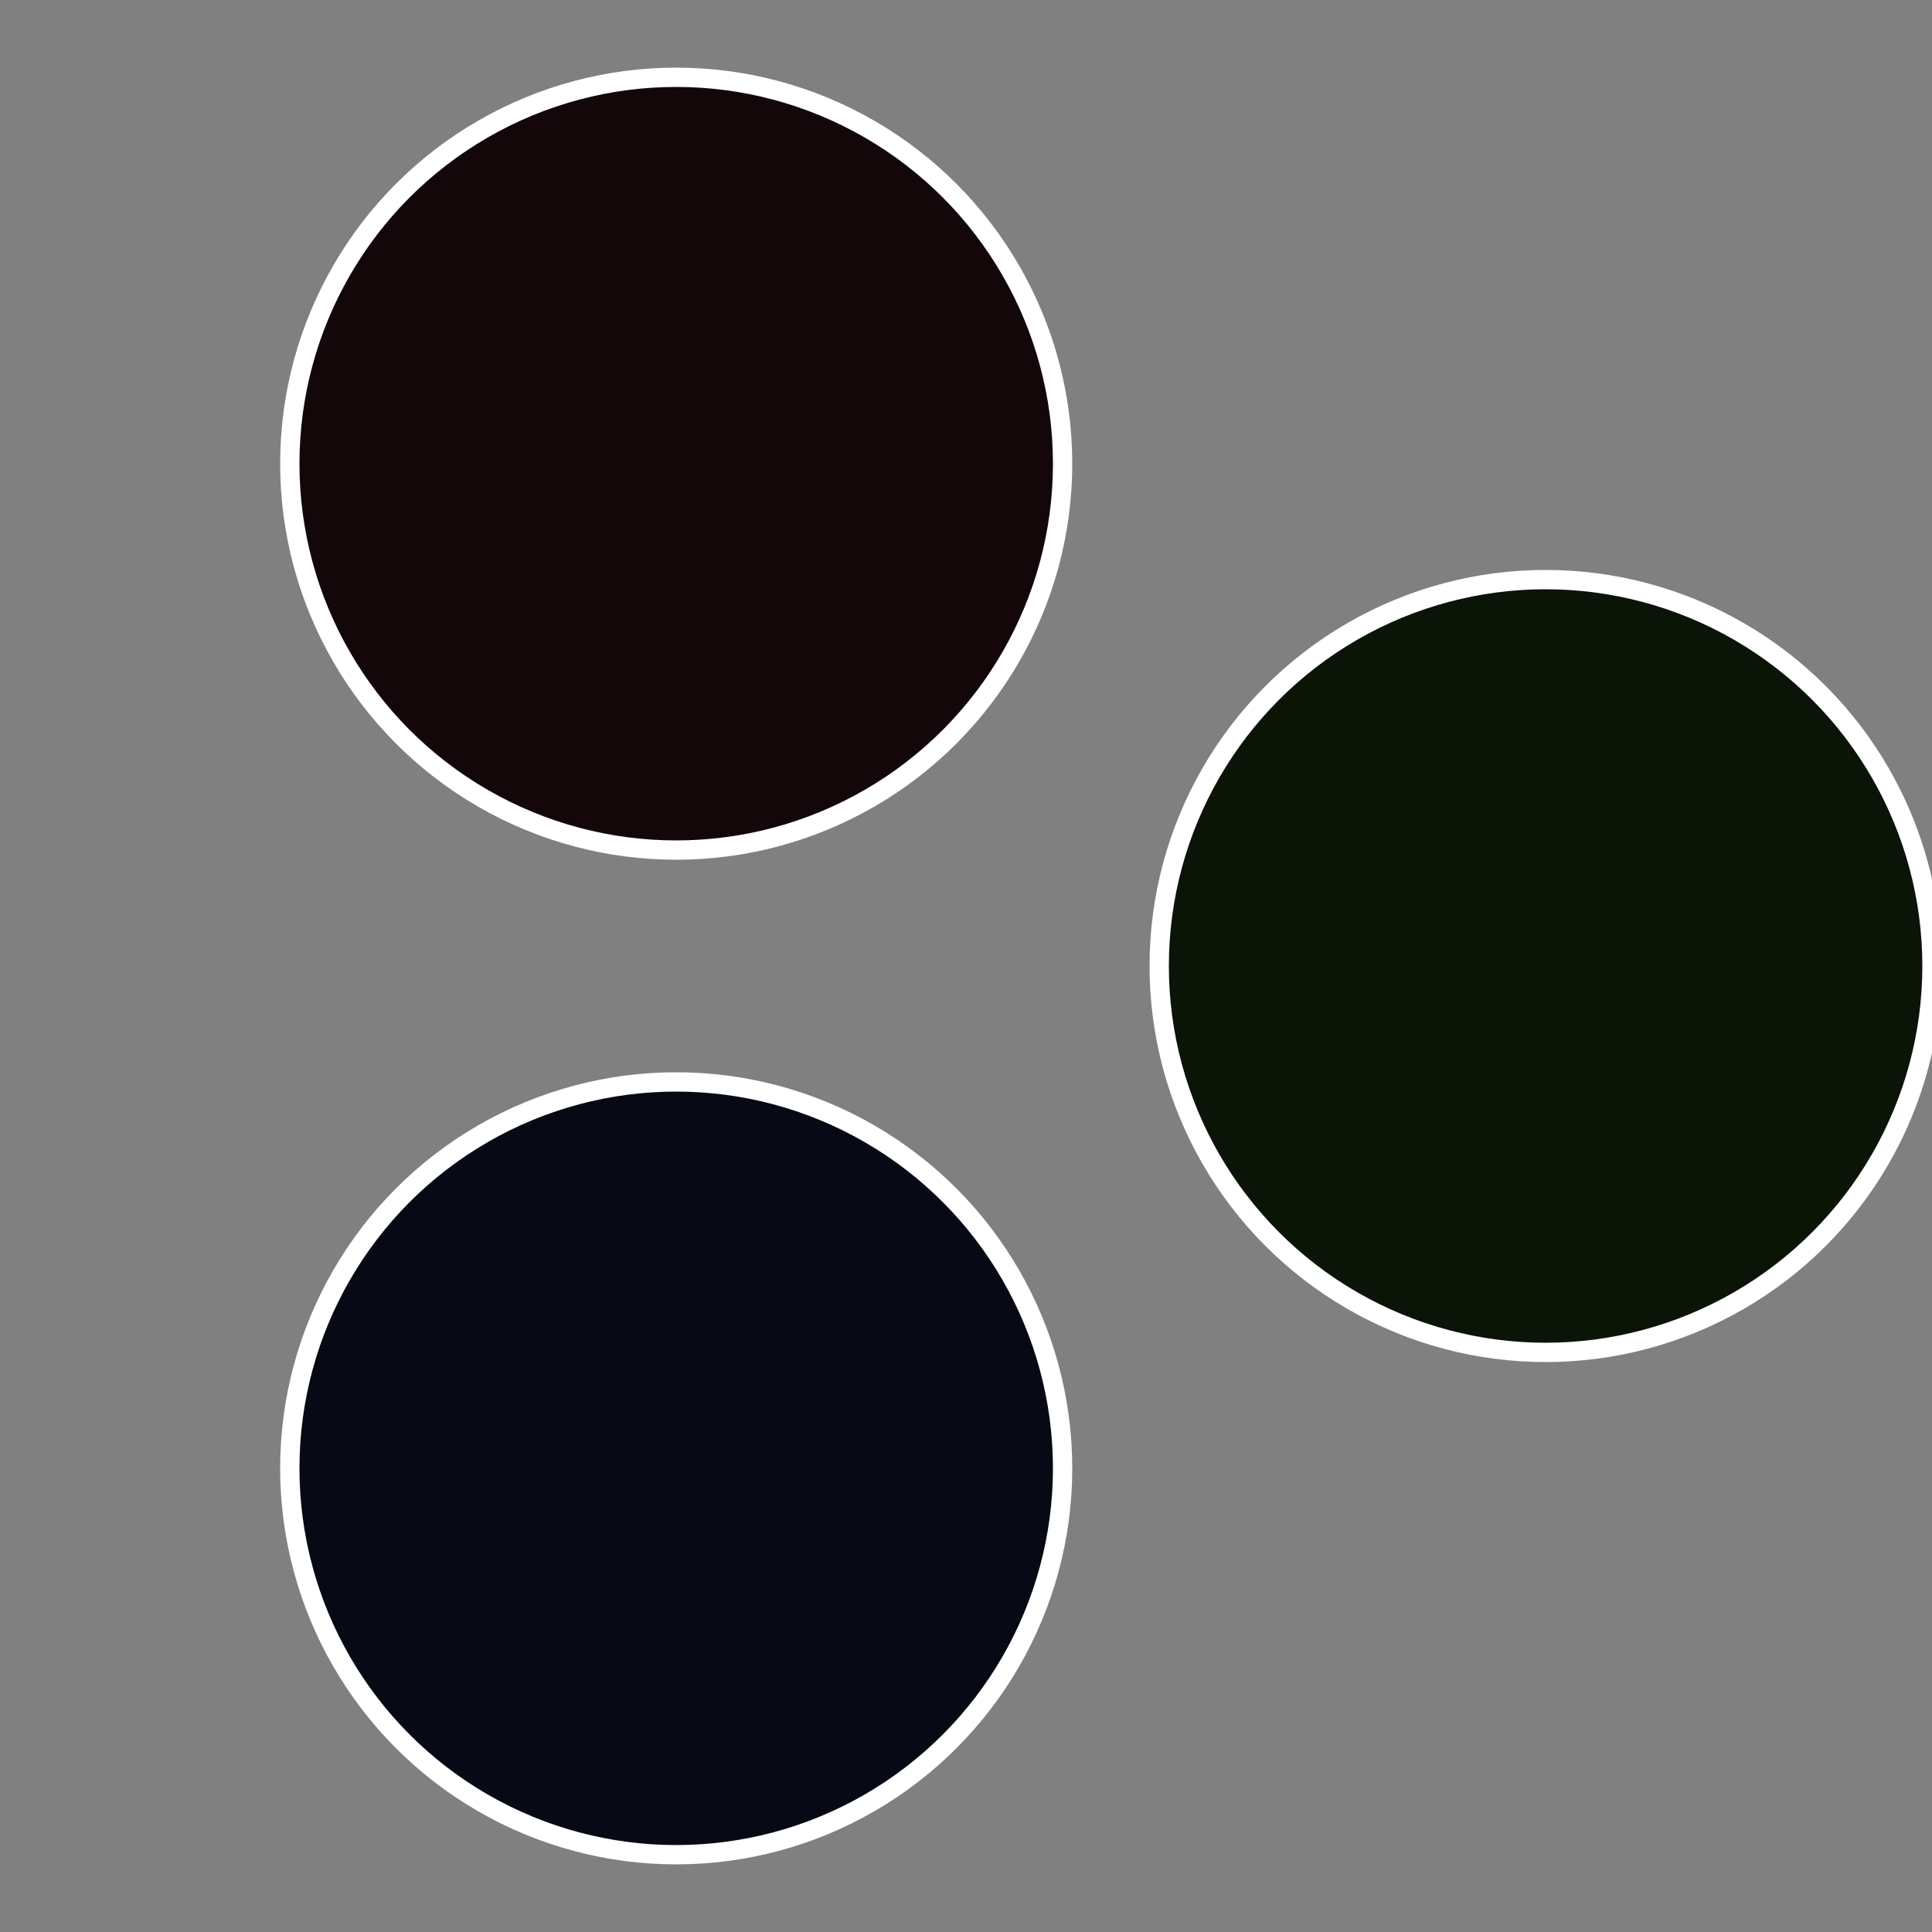
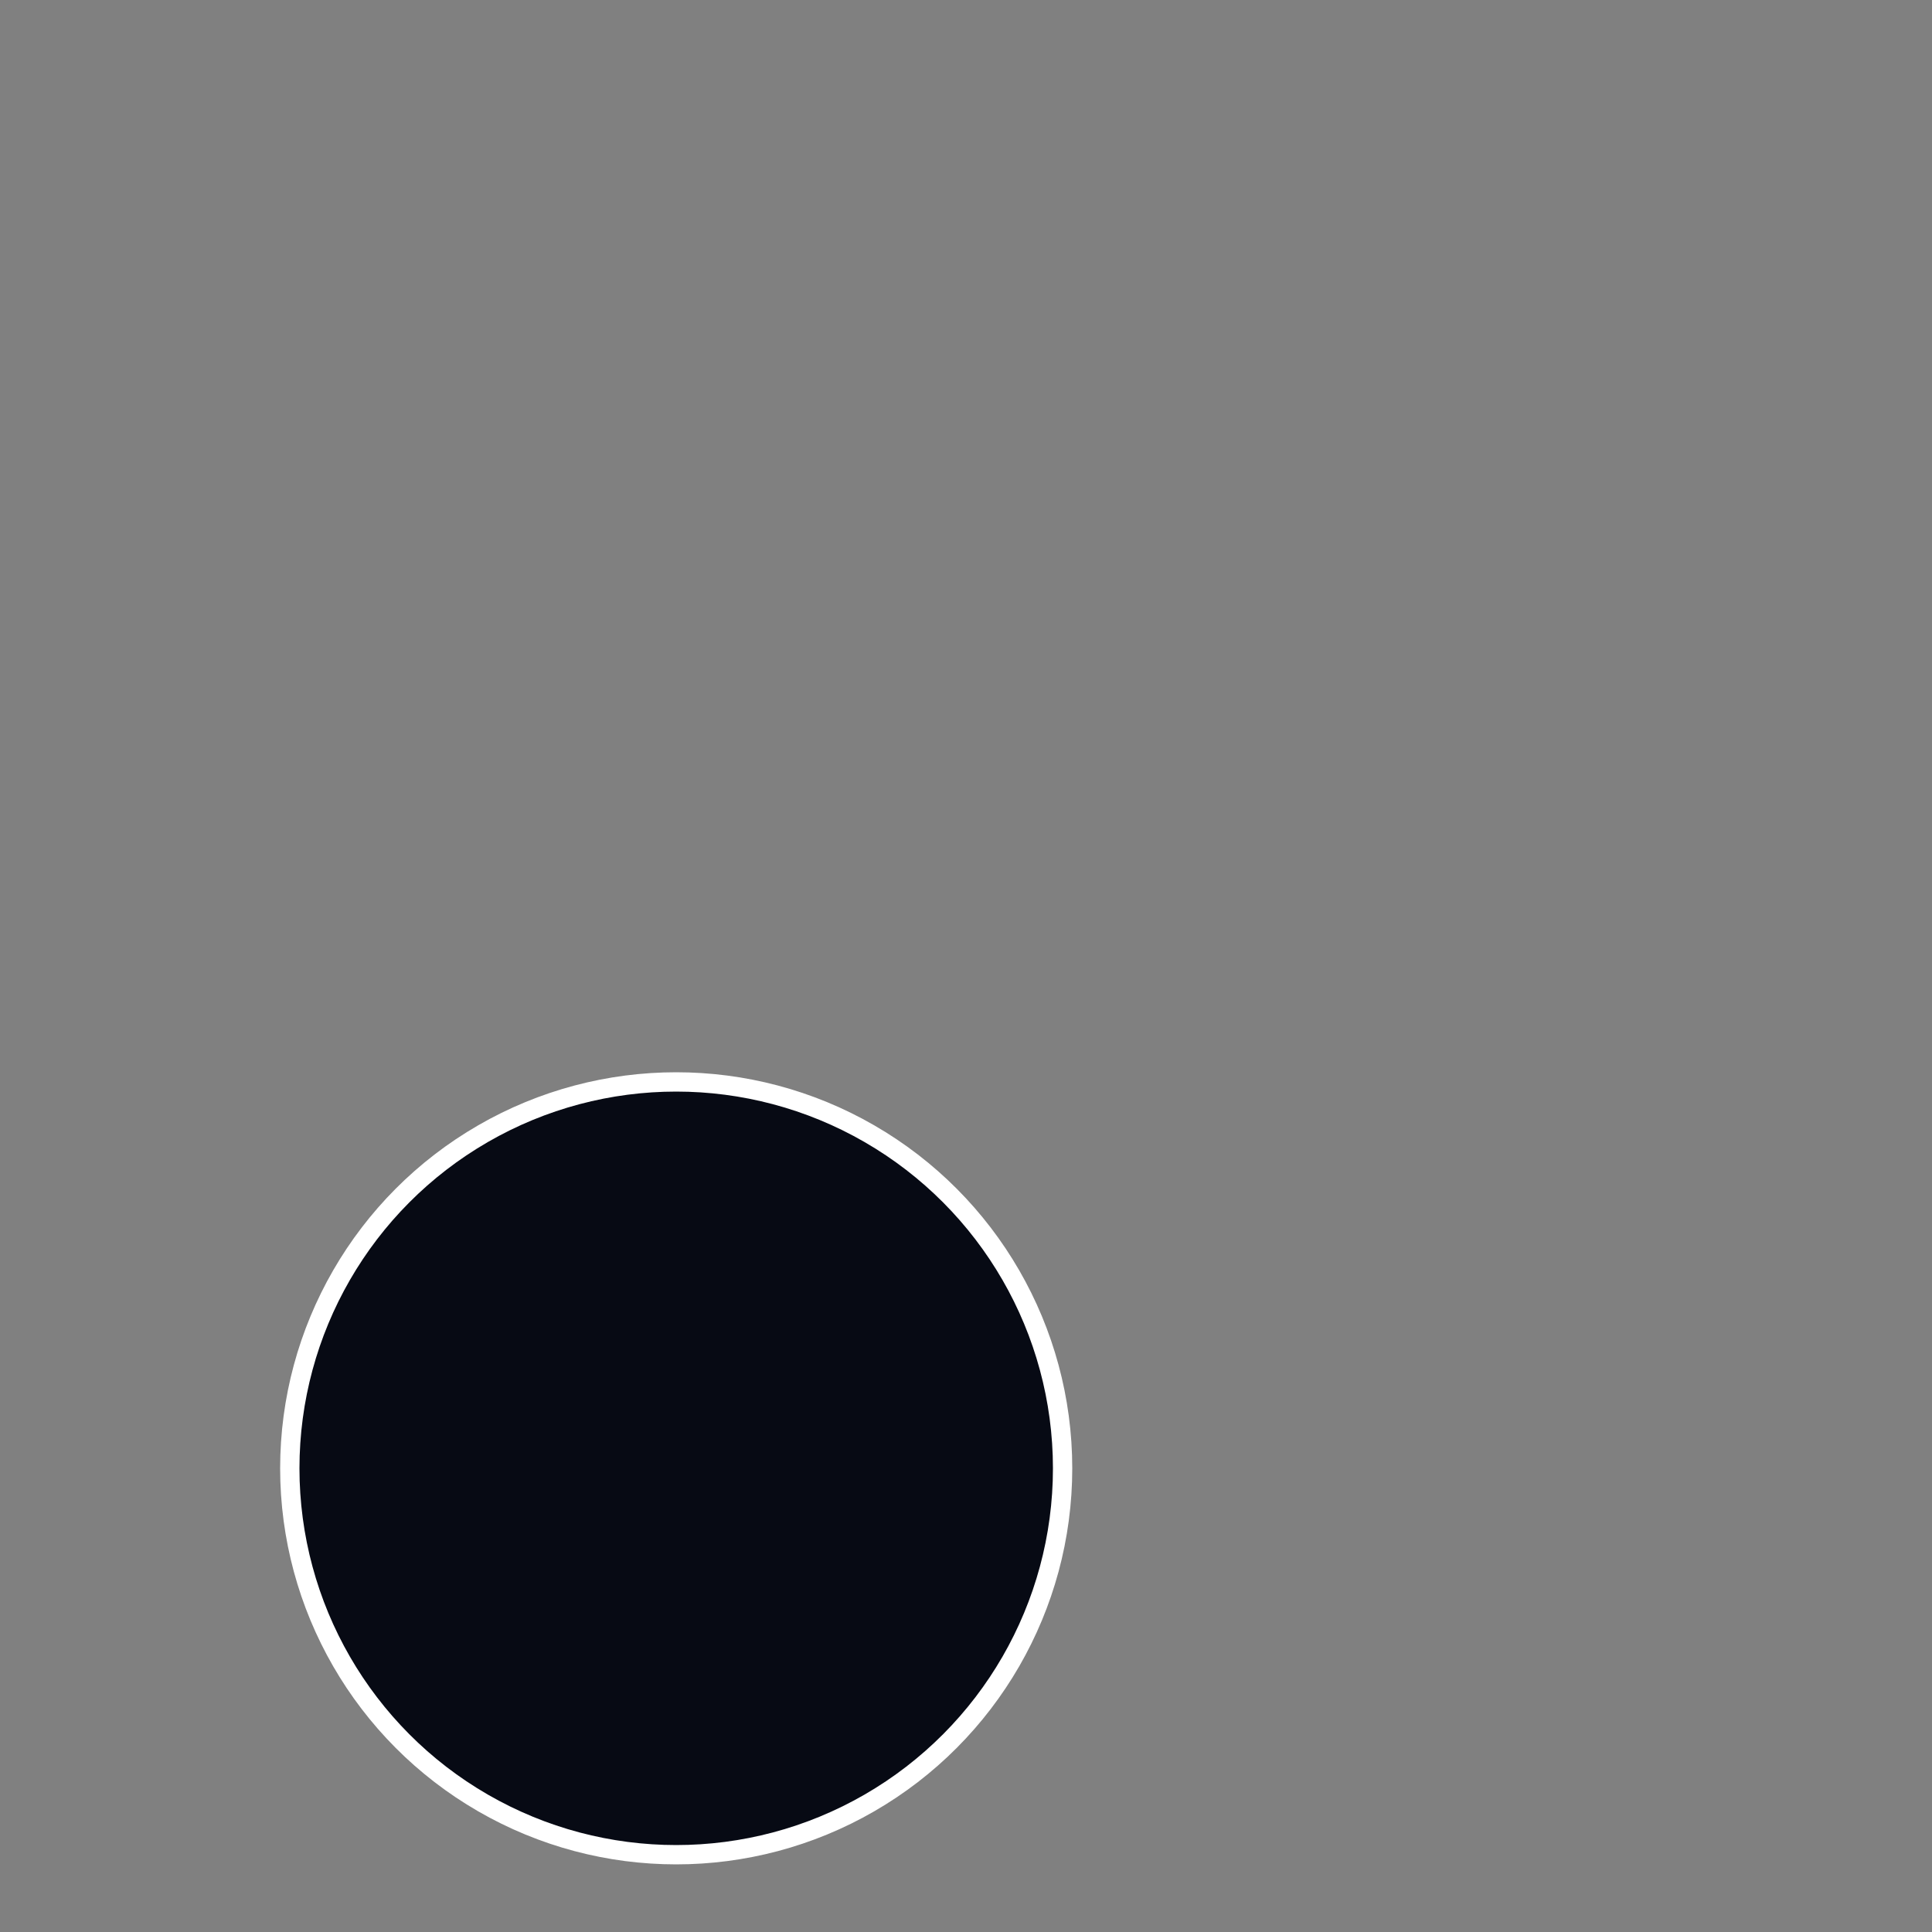
<svg xmlns="http://www.w3.org/2000/svg" width="500" height="500" viewBox="-1 -1 2 2">
  <rect x="-1" y="-1" width="2" height="2" fill="#808080" stroke="none" />
-   <circle cx="0.6" cy="0" r="0.4" fill="#0a1407" stroke="#fff" stroke-width="1%" />
  <circle cx="-0.3" cy="0.52" r="0.4" fill="#070a14" stroke="#fff" stroke-width="1%" />
-   <circle cx="-0.3" cy="-0.52" r="0.4" fill="#14070a" stroke="#fff" stroke-width="1%" />
</svg>